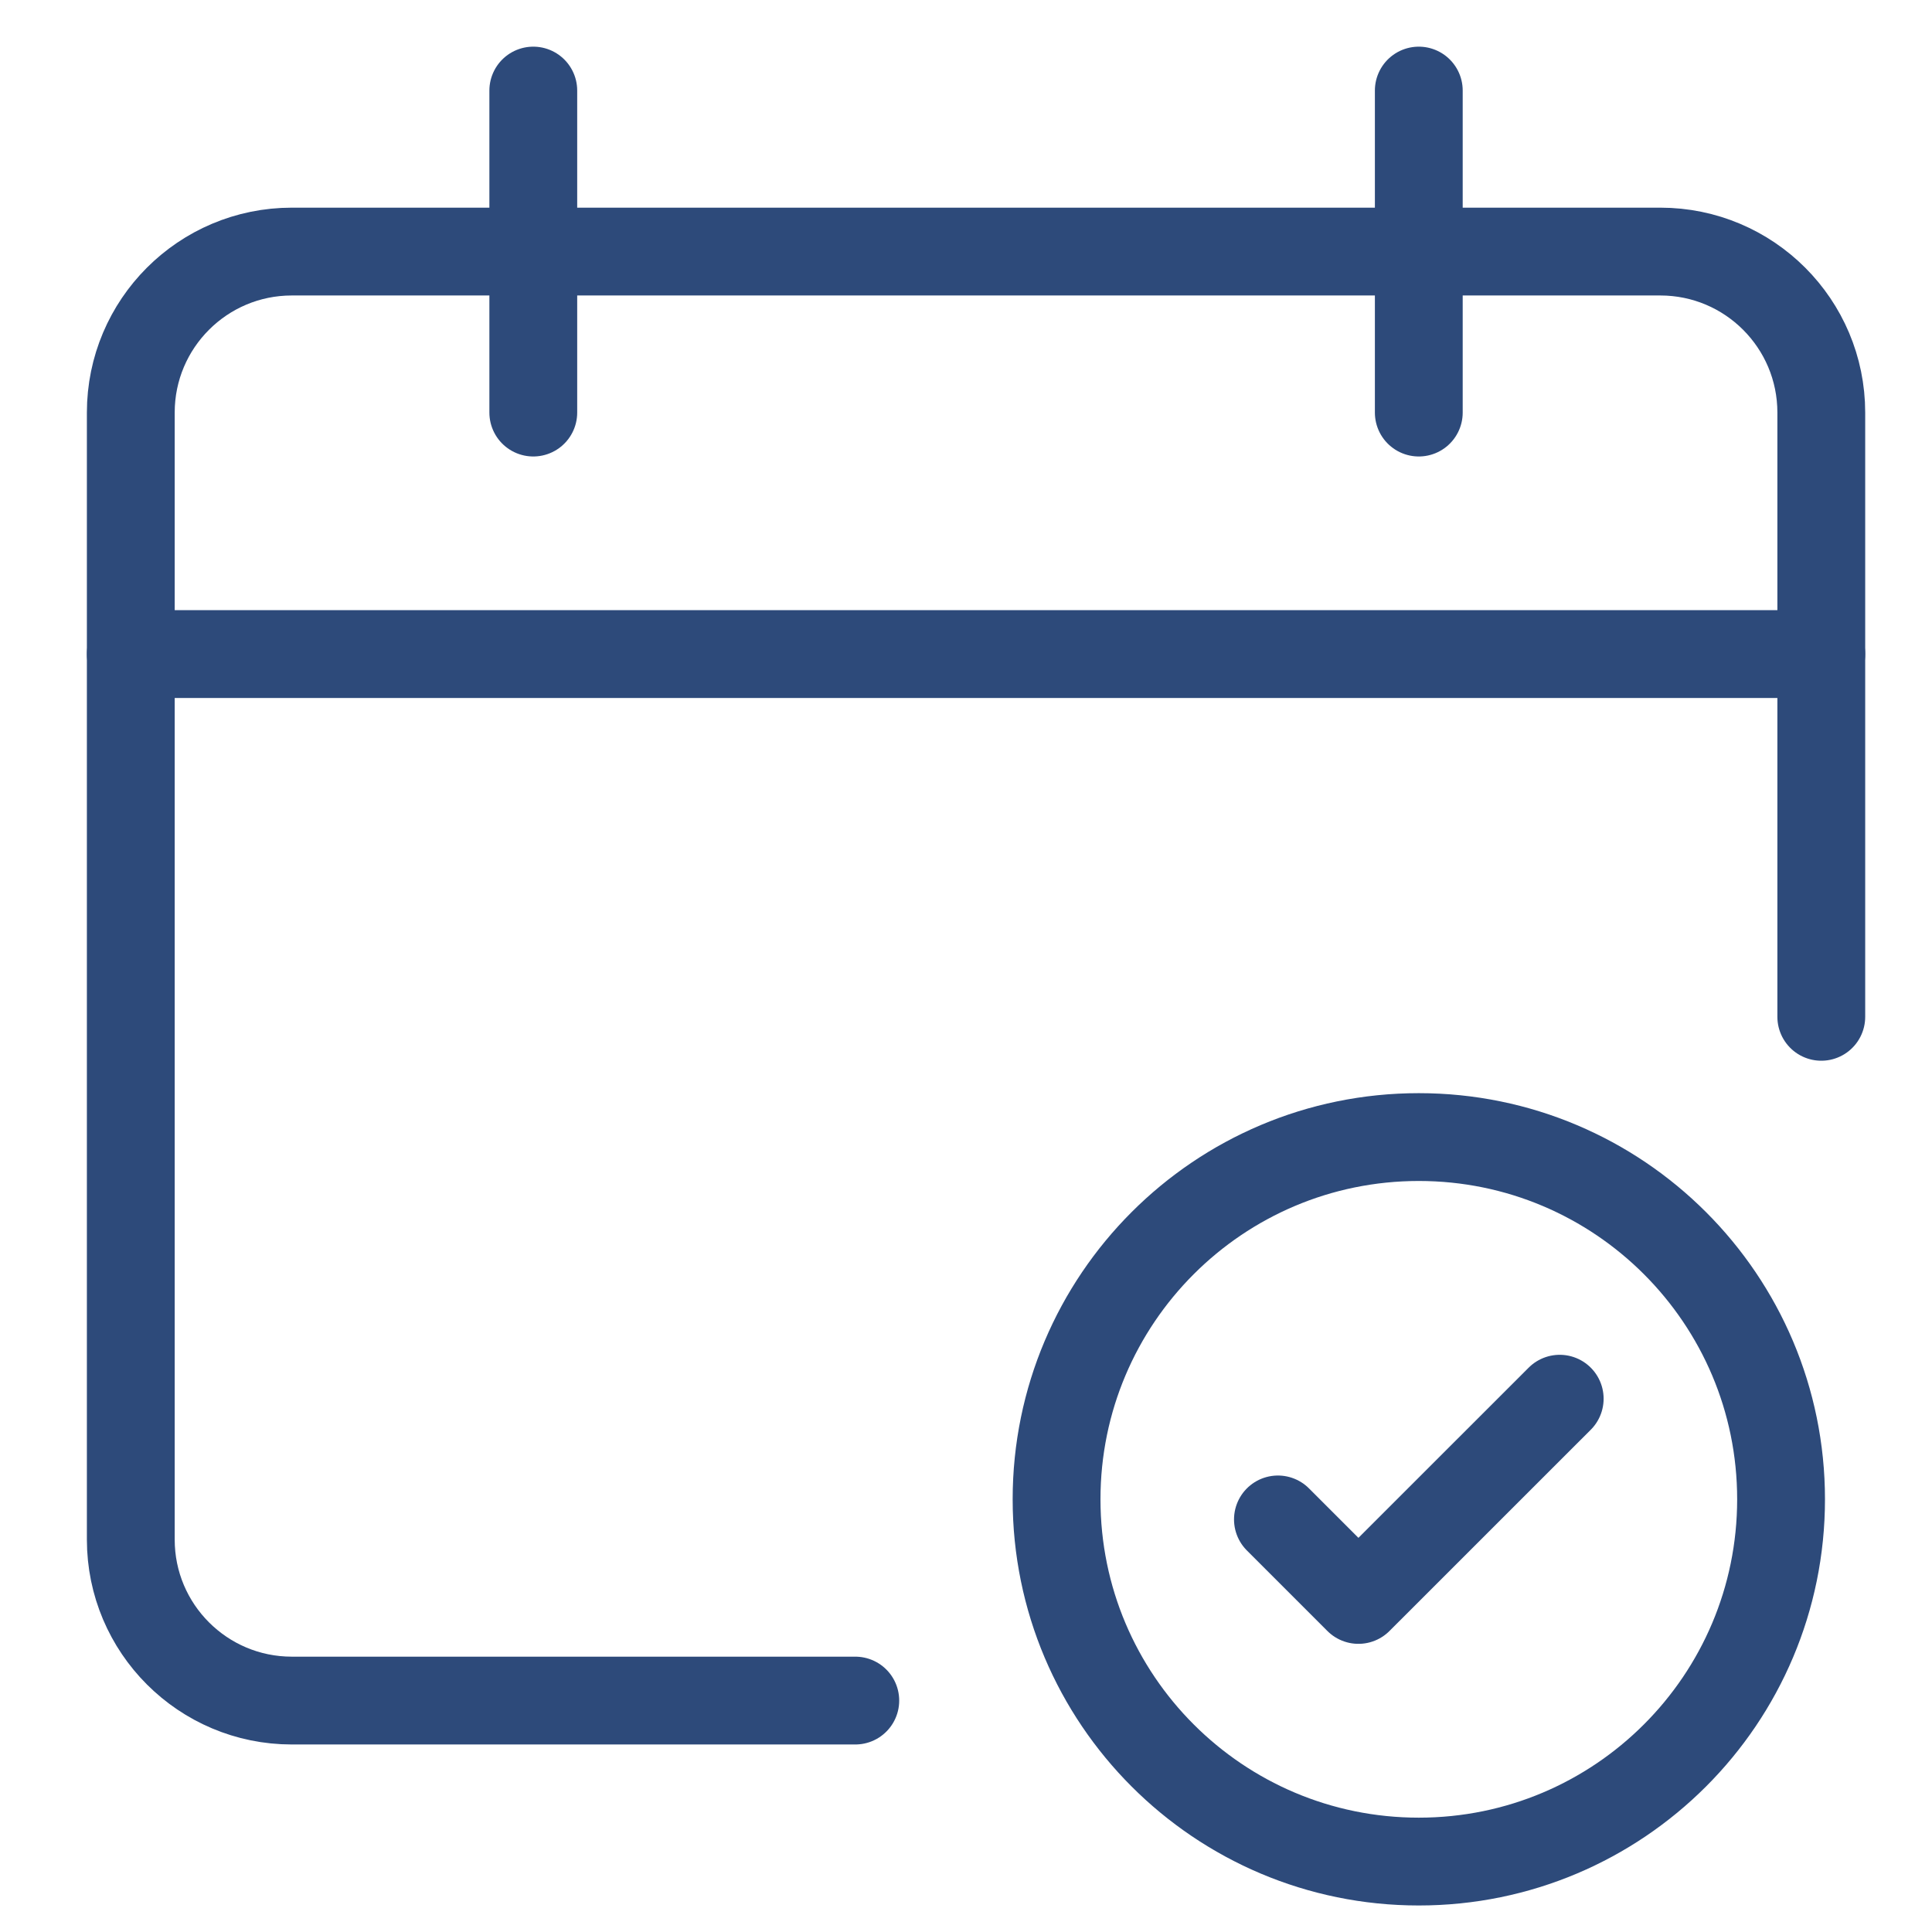
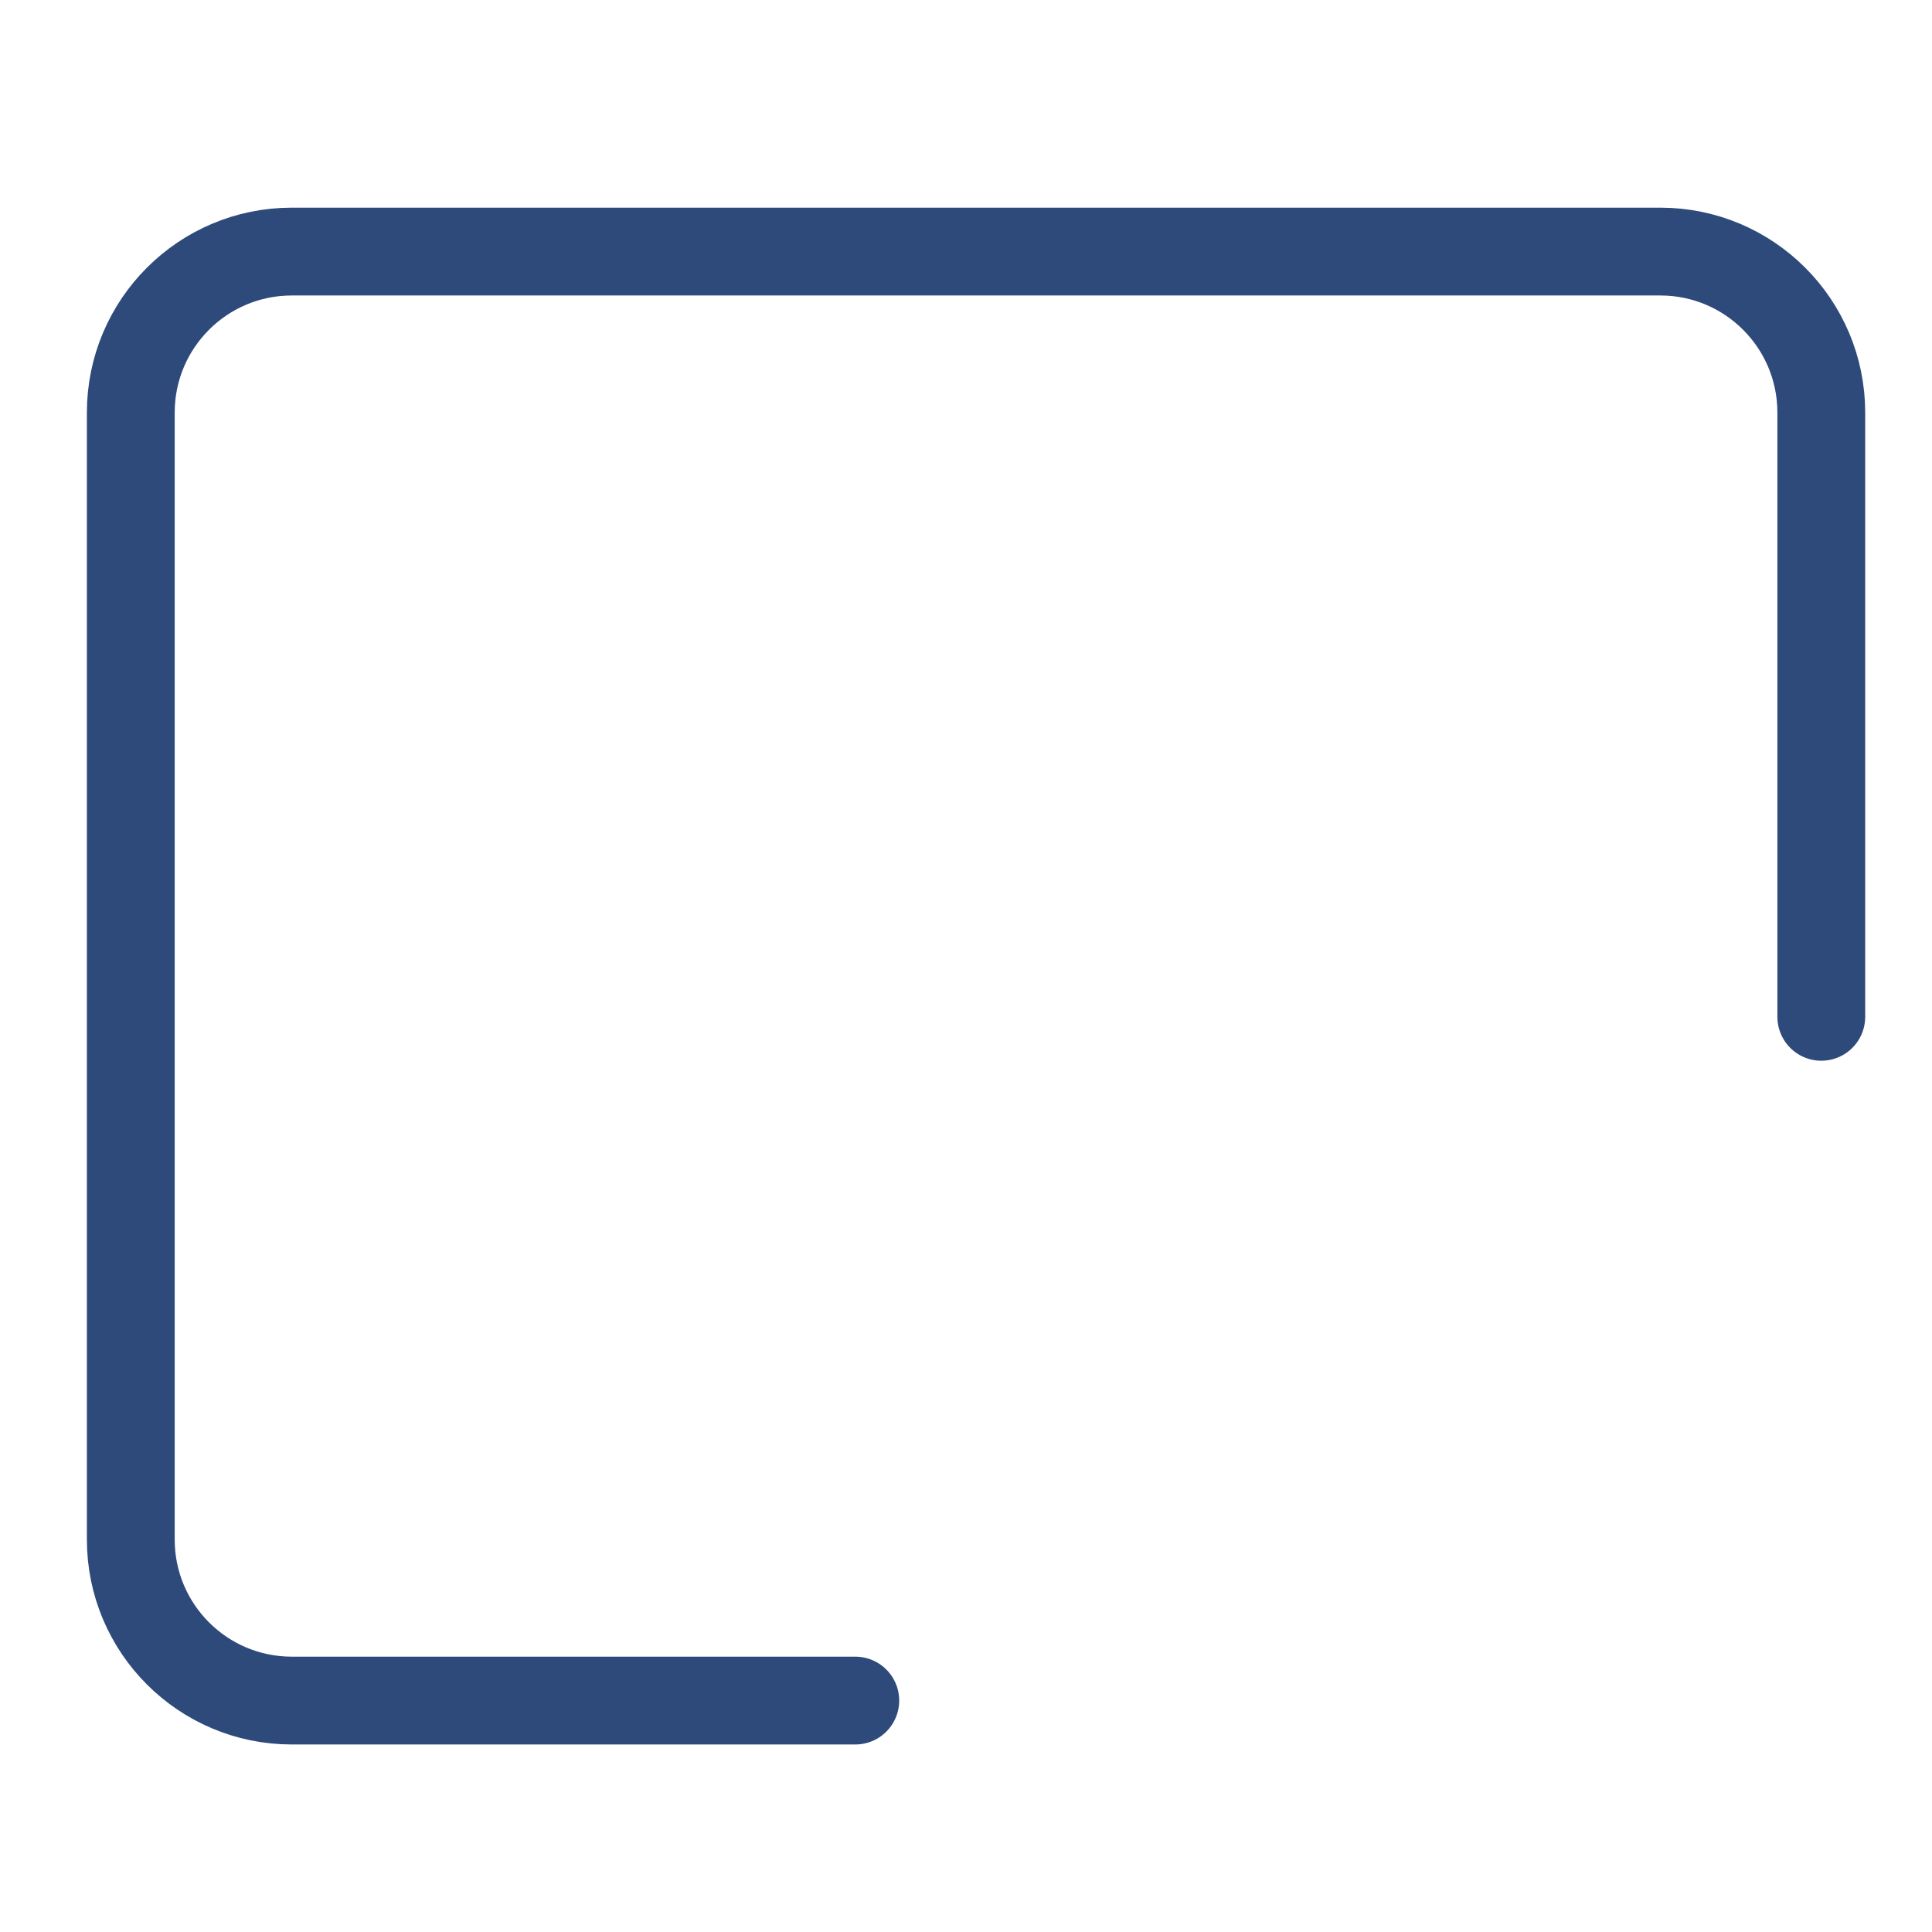
<svg xmlns="http://www.w3.org/2000/svg" width="33" height="33" viewBox="0 0 33 33" fill="none">
-   <path d="M31.109 11.172H2.234" stroke="#2D4A7A" stroke-width="1.5" stroke-linecap="round" stroke-linejoin="round" />
  <path d="M14.609 29.047H4.984C3.466 29.047 2.234 27.816 2.234 26.297V7.047C2.234 5.528 3.466 4.297 4.984 4.297H28.359C29.878 4.297 31.109 5.528 31.109 7.047V17.368" stroke="#2D4A7A" stroke-width="1.5" stroke-linecap="round" stroke-linejoin="round" />
-   <path d="M9.109 1.547V7.047" stroke="#2D4A7A" stroke-width="1.5" stroke-linecap="round" stroke-linejoin="round" />
-   <path d="M24.234 1.547V7.047" stroke="#2D4A7A" stroke-width="1.5" stroke-linecap="round" stroke-linejoin="round" />
-   <path d="M21.828 25.953L23.203 27.328L26.641 23.891" stroke="#2D4A7A" stroke-width="1.5" stroke-linecap="round" stroke-linejoin="round" />
-   <path d="M24.234 31.797C27.652 31.797 30.422 29.027 30.422 25.609C30.422 22.192 27.652 19.422 24.234 19.422C20.817 19.422 18.047 22.192 18.047 25.609C18.047 29.027 20.817 31.797 24.234 31.797Z" stroke="#2D4A7A" stroke-width="1.5" stroke-linecap="round" stroke-linejoin="round" />
</svg>